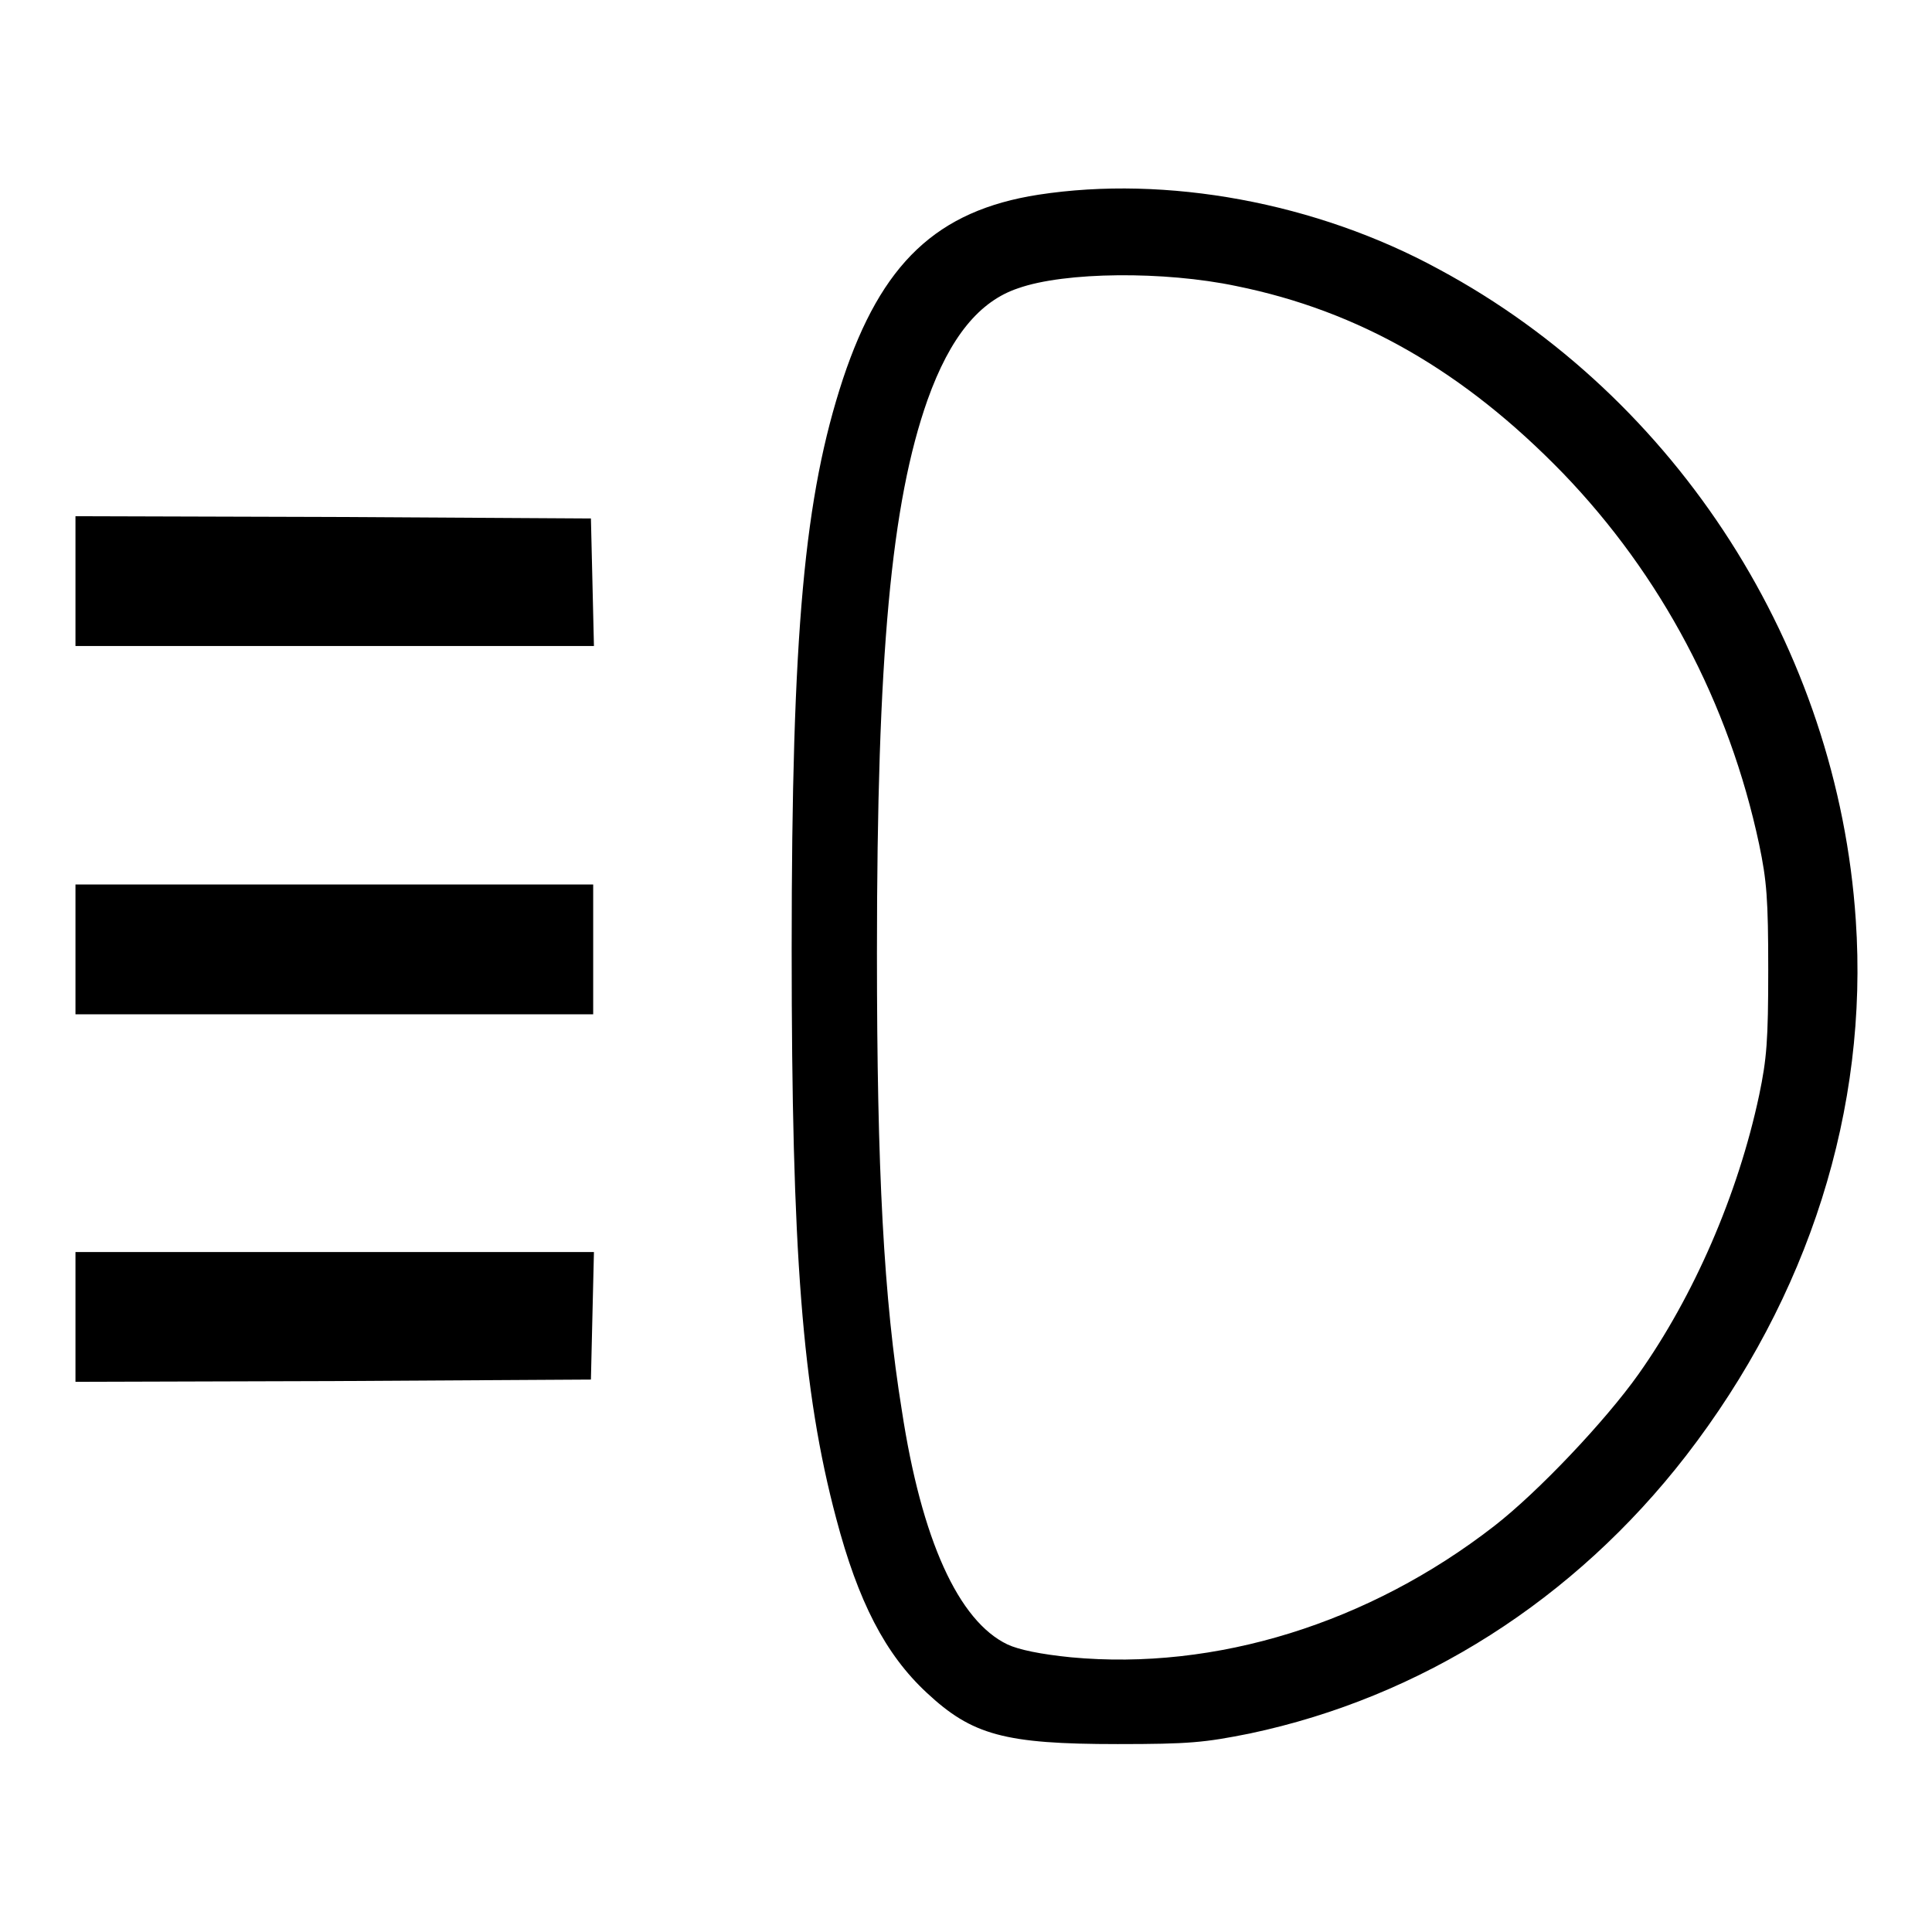
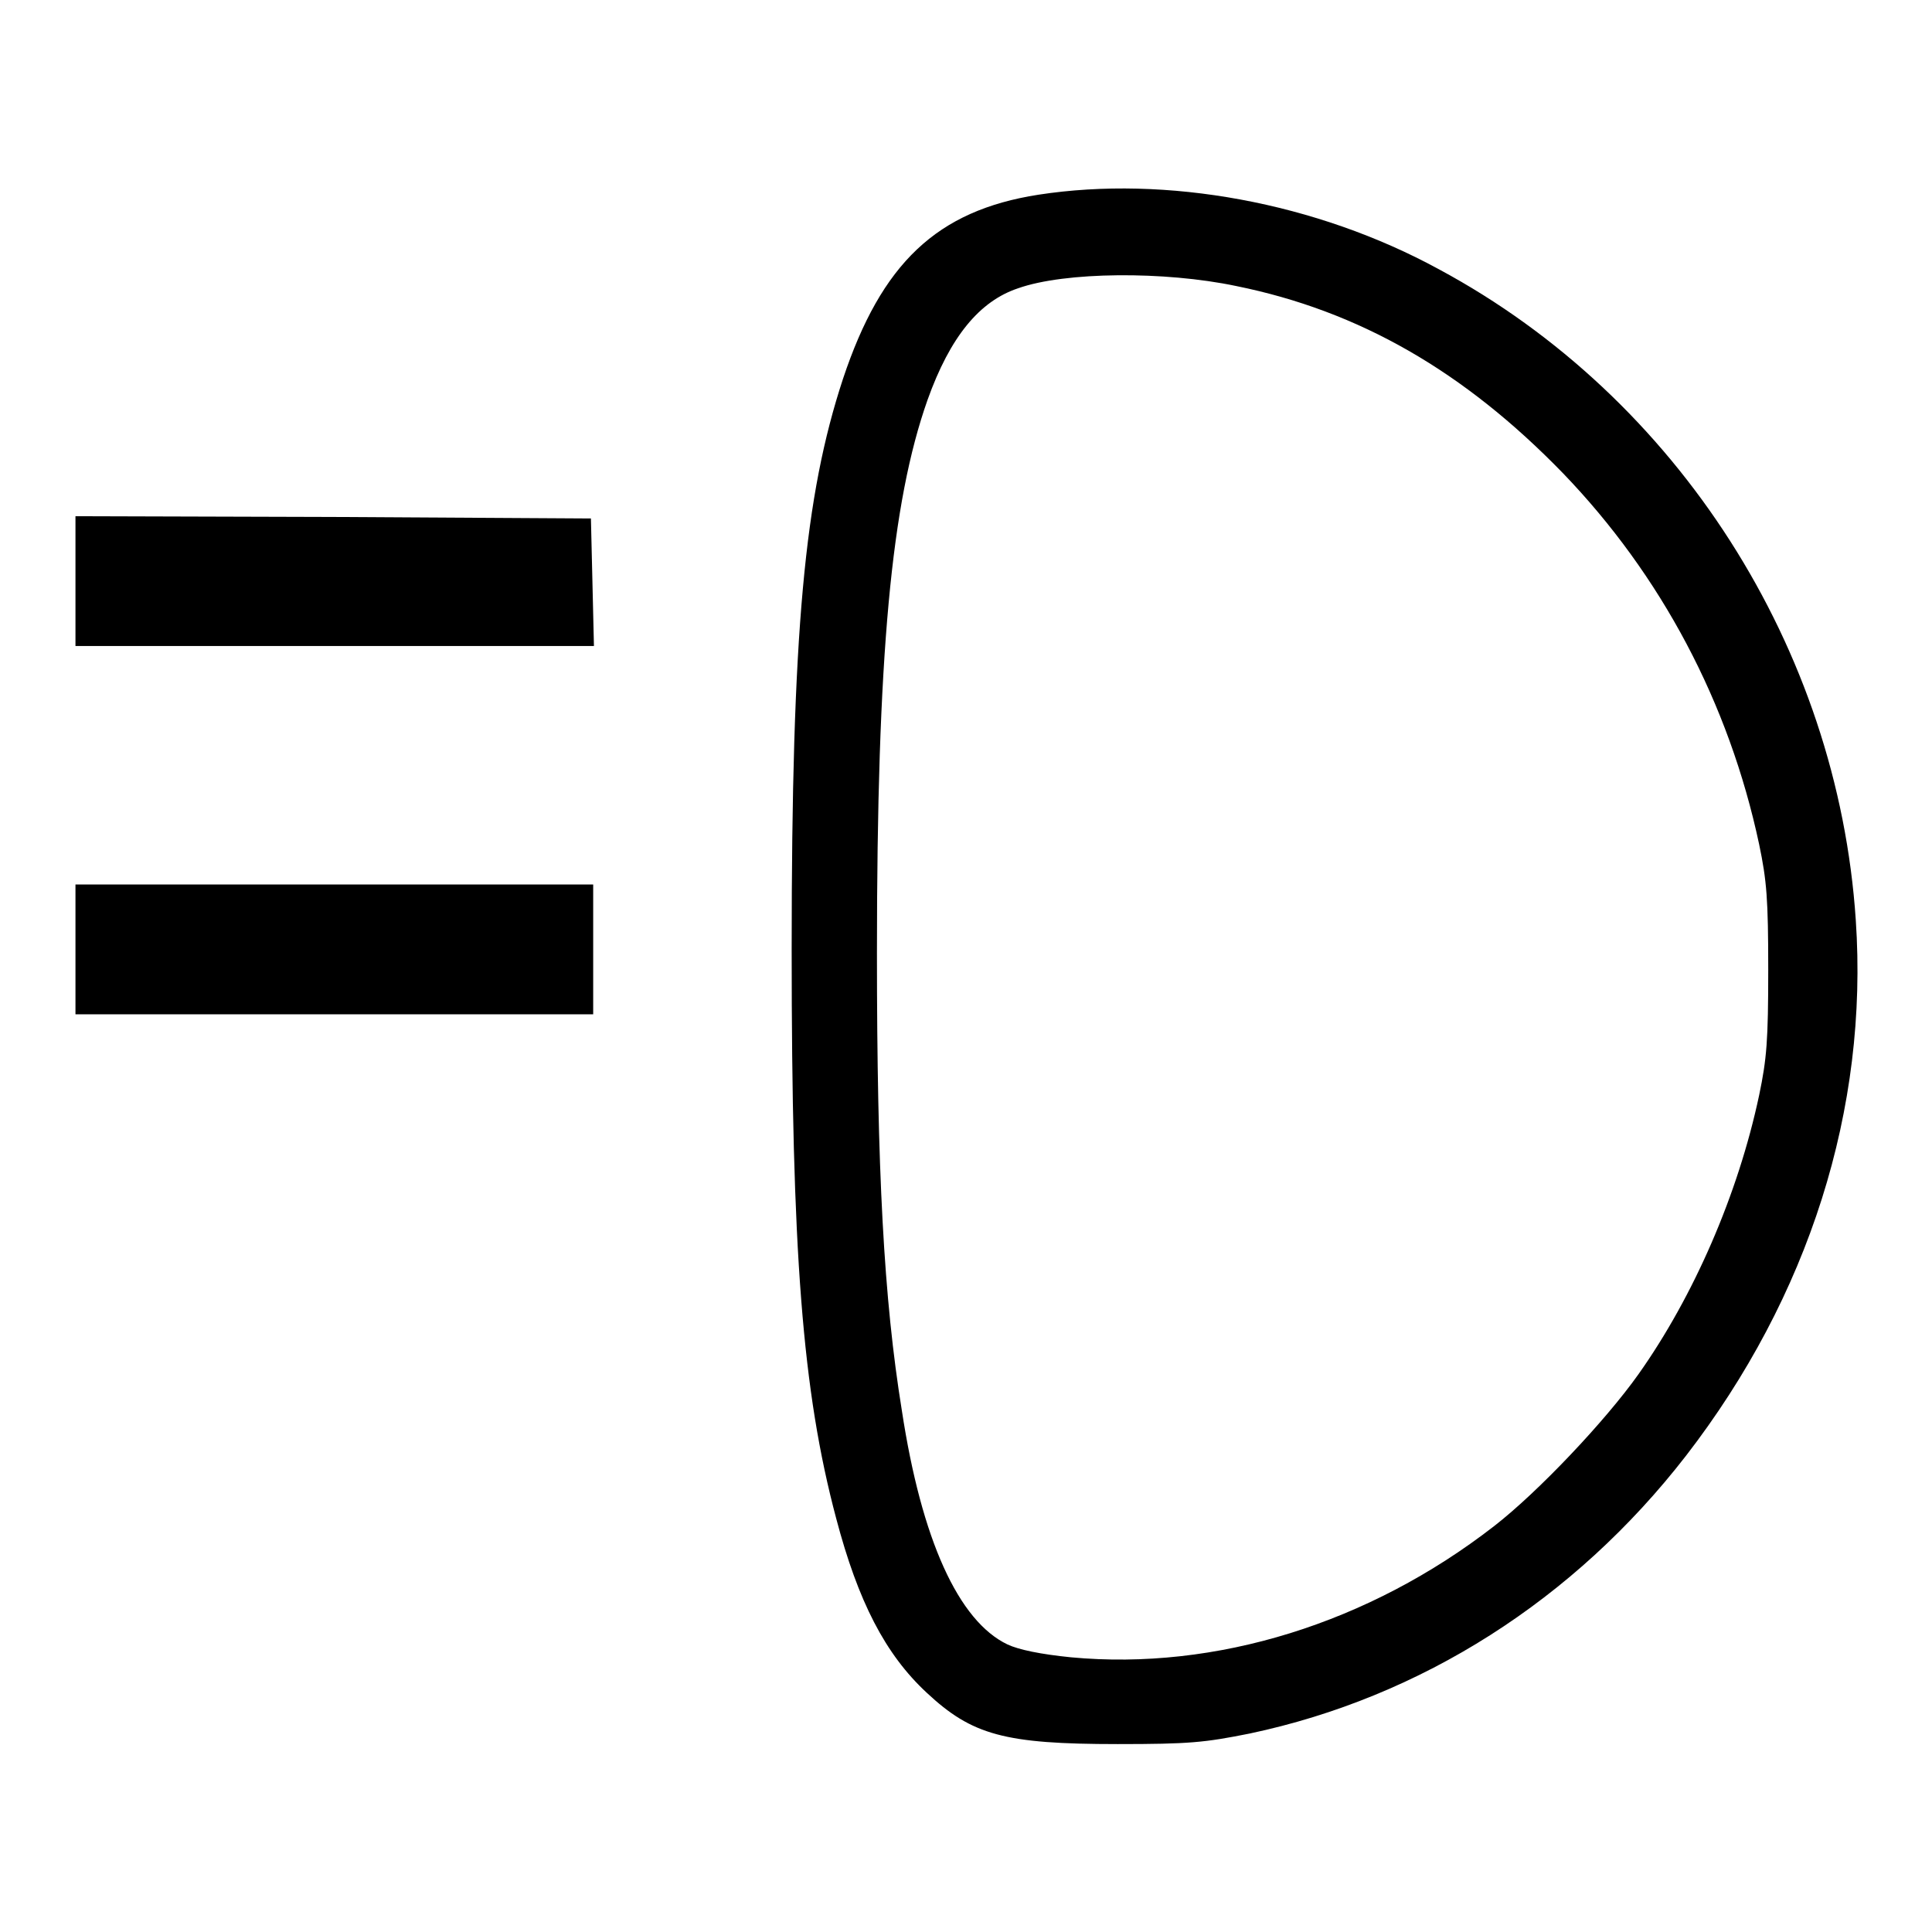
<svg xmlns="http://www.w3.org/2000/svg" version="1.1" x="0px" y="0px" viewBox="0 0 256 256" enable-background="new 0 0 256 256" xml:space="preserve">
  <g>
    <g>
      <g>
        <path fill="#000000" d="M137.6,25.8c-13.5,2.1-20.8,9.1-25.9,24.4c-5.1,15.5-6.8,33.3-6.8,75.6c0,40.1,1.4,58.5,5.9,75.4c2.9,11,6.5,18,12,23.1c6,5.6,10.3,6.8,25.3,6.8c9.5,0,11.5-0.2,17.5-1.4c22.7-4.8,43-17.7,57.8-36.8c16.3-21.1,24.2-46,22.5-71c-2.4-36-23.6-69.2-55.2-86.2C174.4,26.8,154.5,23.2,137.6,25.8z M163.8,37.9c16.3,3.3,30.2,11.3,43.3,24.8c13,13.5,22,30.4,26,49.2c1,4.8,1.2,7.2,1.2,16.6c0,9.4-0.2,11.8-1.2,16.6c-2.8,13.2-8.7,26.7-16,37c-4.4,6.2-13.3,15.6-19.1,20.1c-16.6,12.9-36.9,19.2-56.1,17.4c-4-0.4-6.9-1-8.4-1.7c-6.5-3.1-11.4-13.9-14-31c-2.4-14.8-3.3-31.8-3.3-60.6c0-39.6,1.9-59.7,6.7-73.3c3-8.4,6.9-13.1,12-14.8C141.1,36,154.3,35.9,163.8,37.9z" />
        <path fill="#000000" d="M10,77v8.6h34.3h34.4l-0.2-8.5l-0.2-8.4l-34.1-0.2L10,68.4V77z" />
        <path fill="#000000" d="M10,125.8v8.6h34.3h34.3v-8.6v-8.6H44.3H10V125.8z" />
-         <path fill="#000000" d="M10,174.5v8.6l34.2-0.1l34.1-0.2l0.2-8.5l0.2-8.4H44.3H10V174.5z" />
      </g>
    </g>
  </g>
</svg>